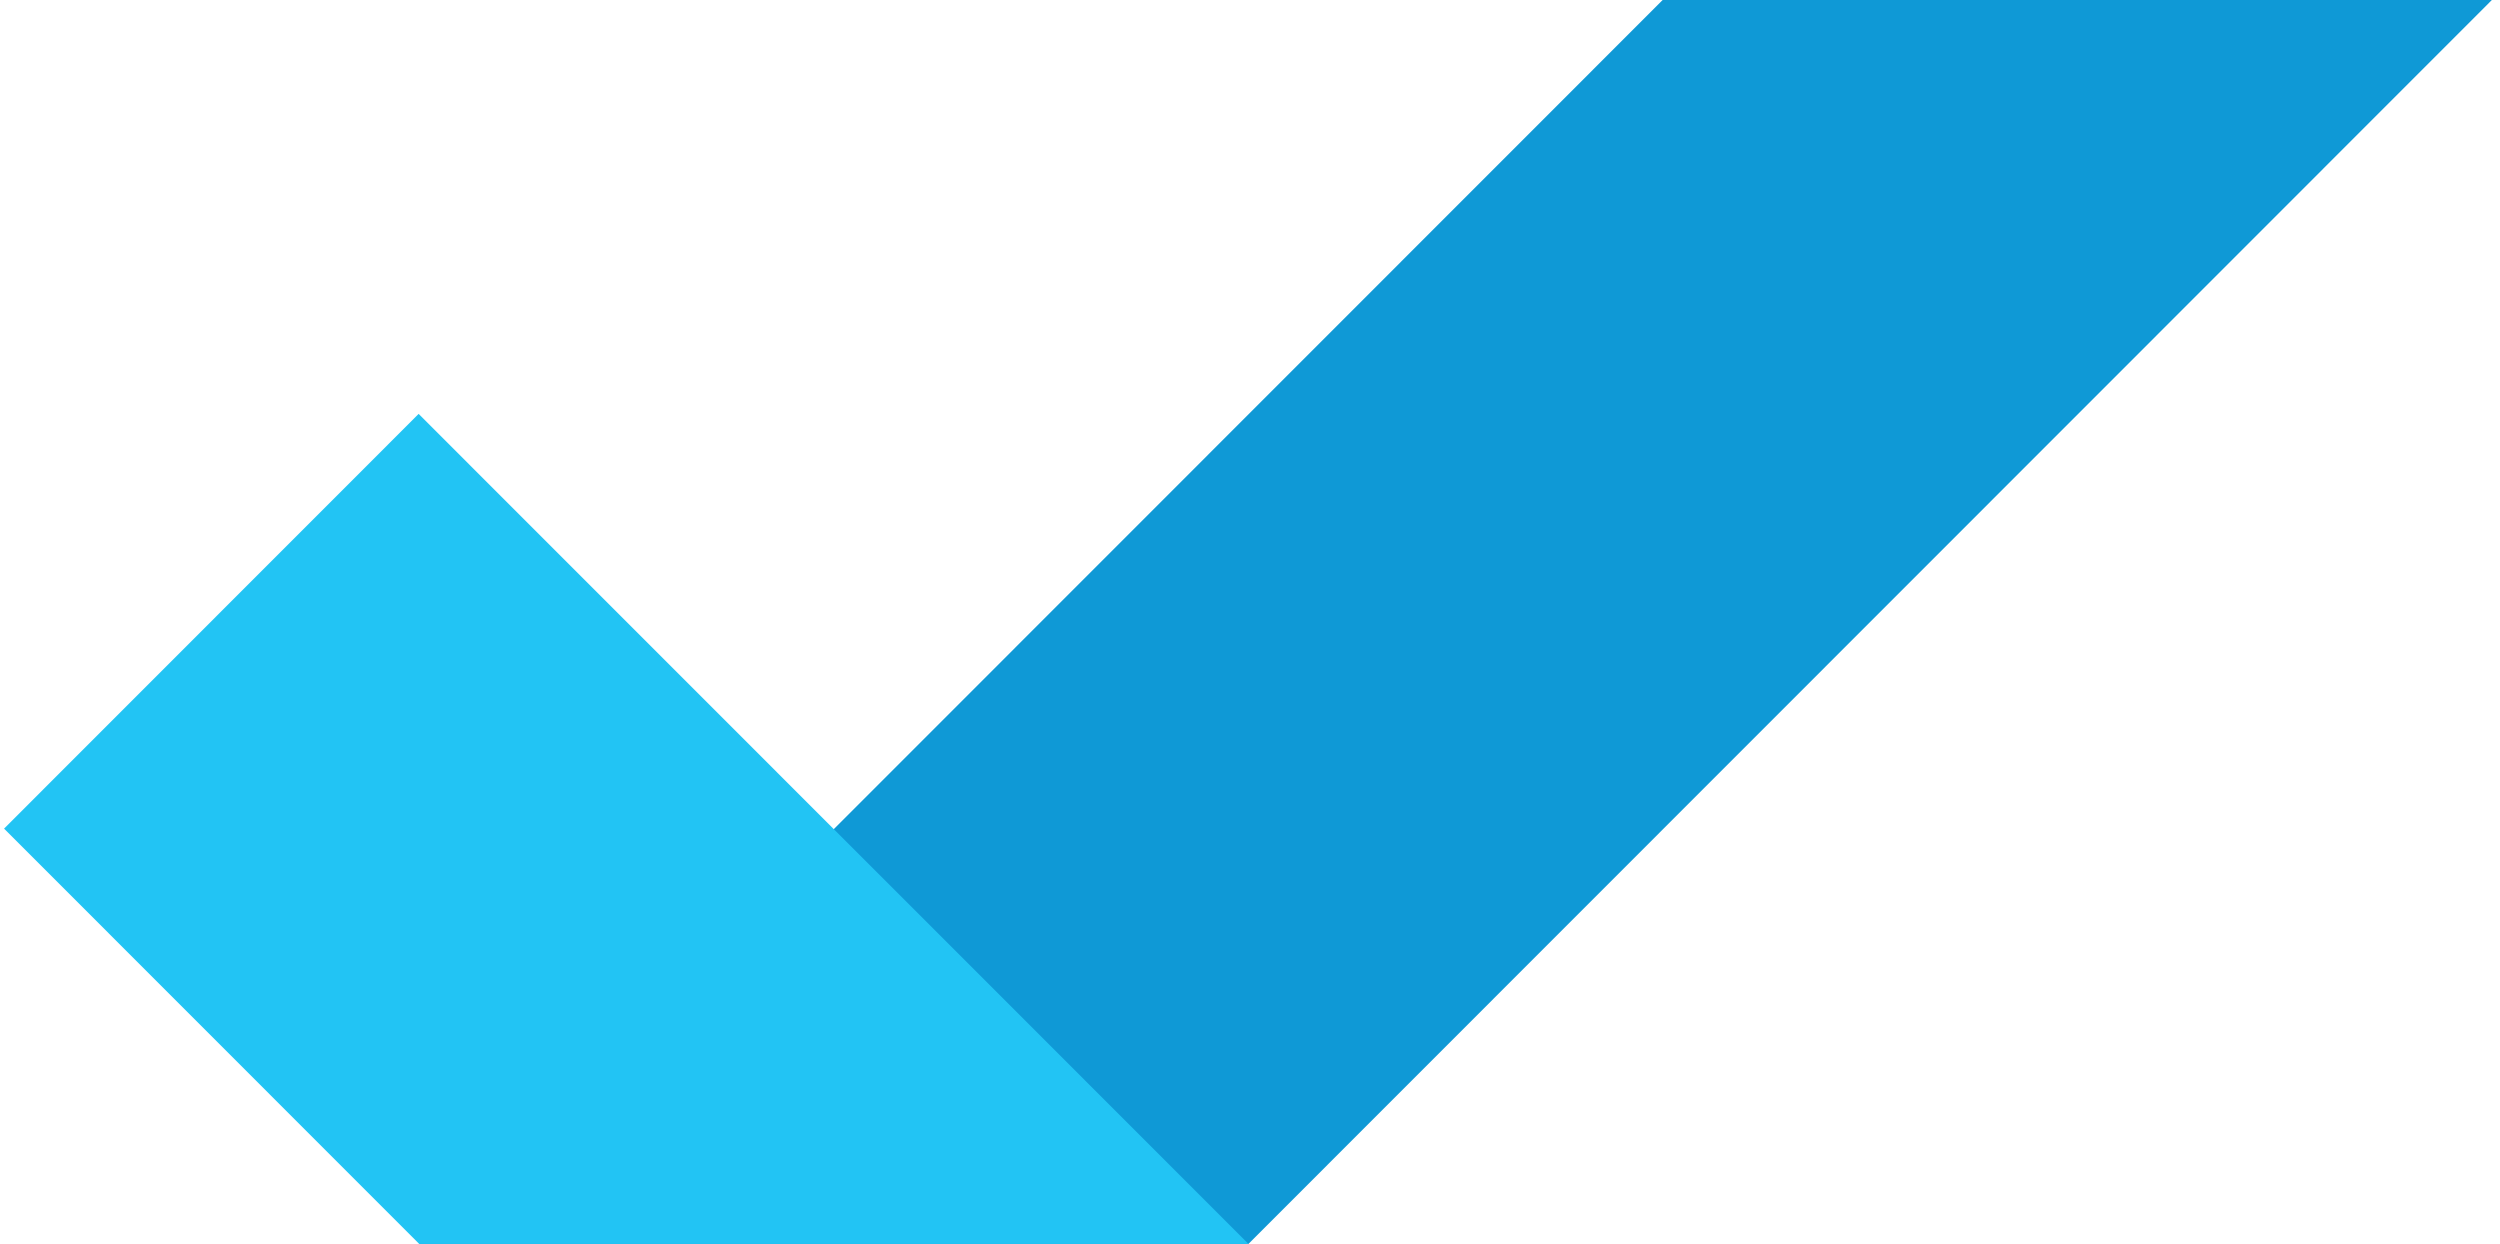
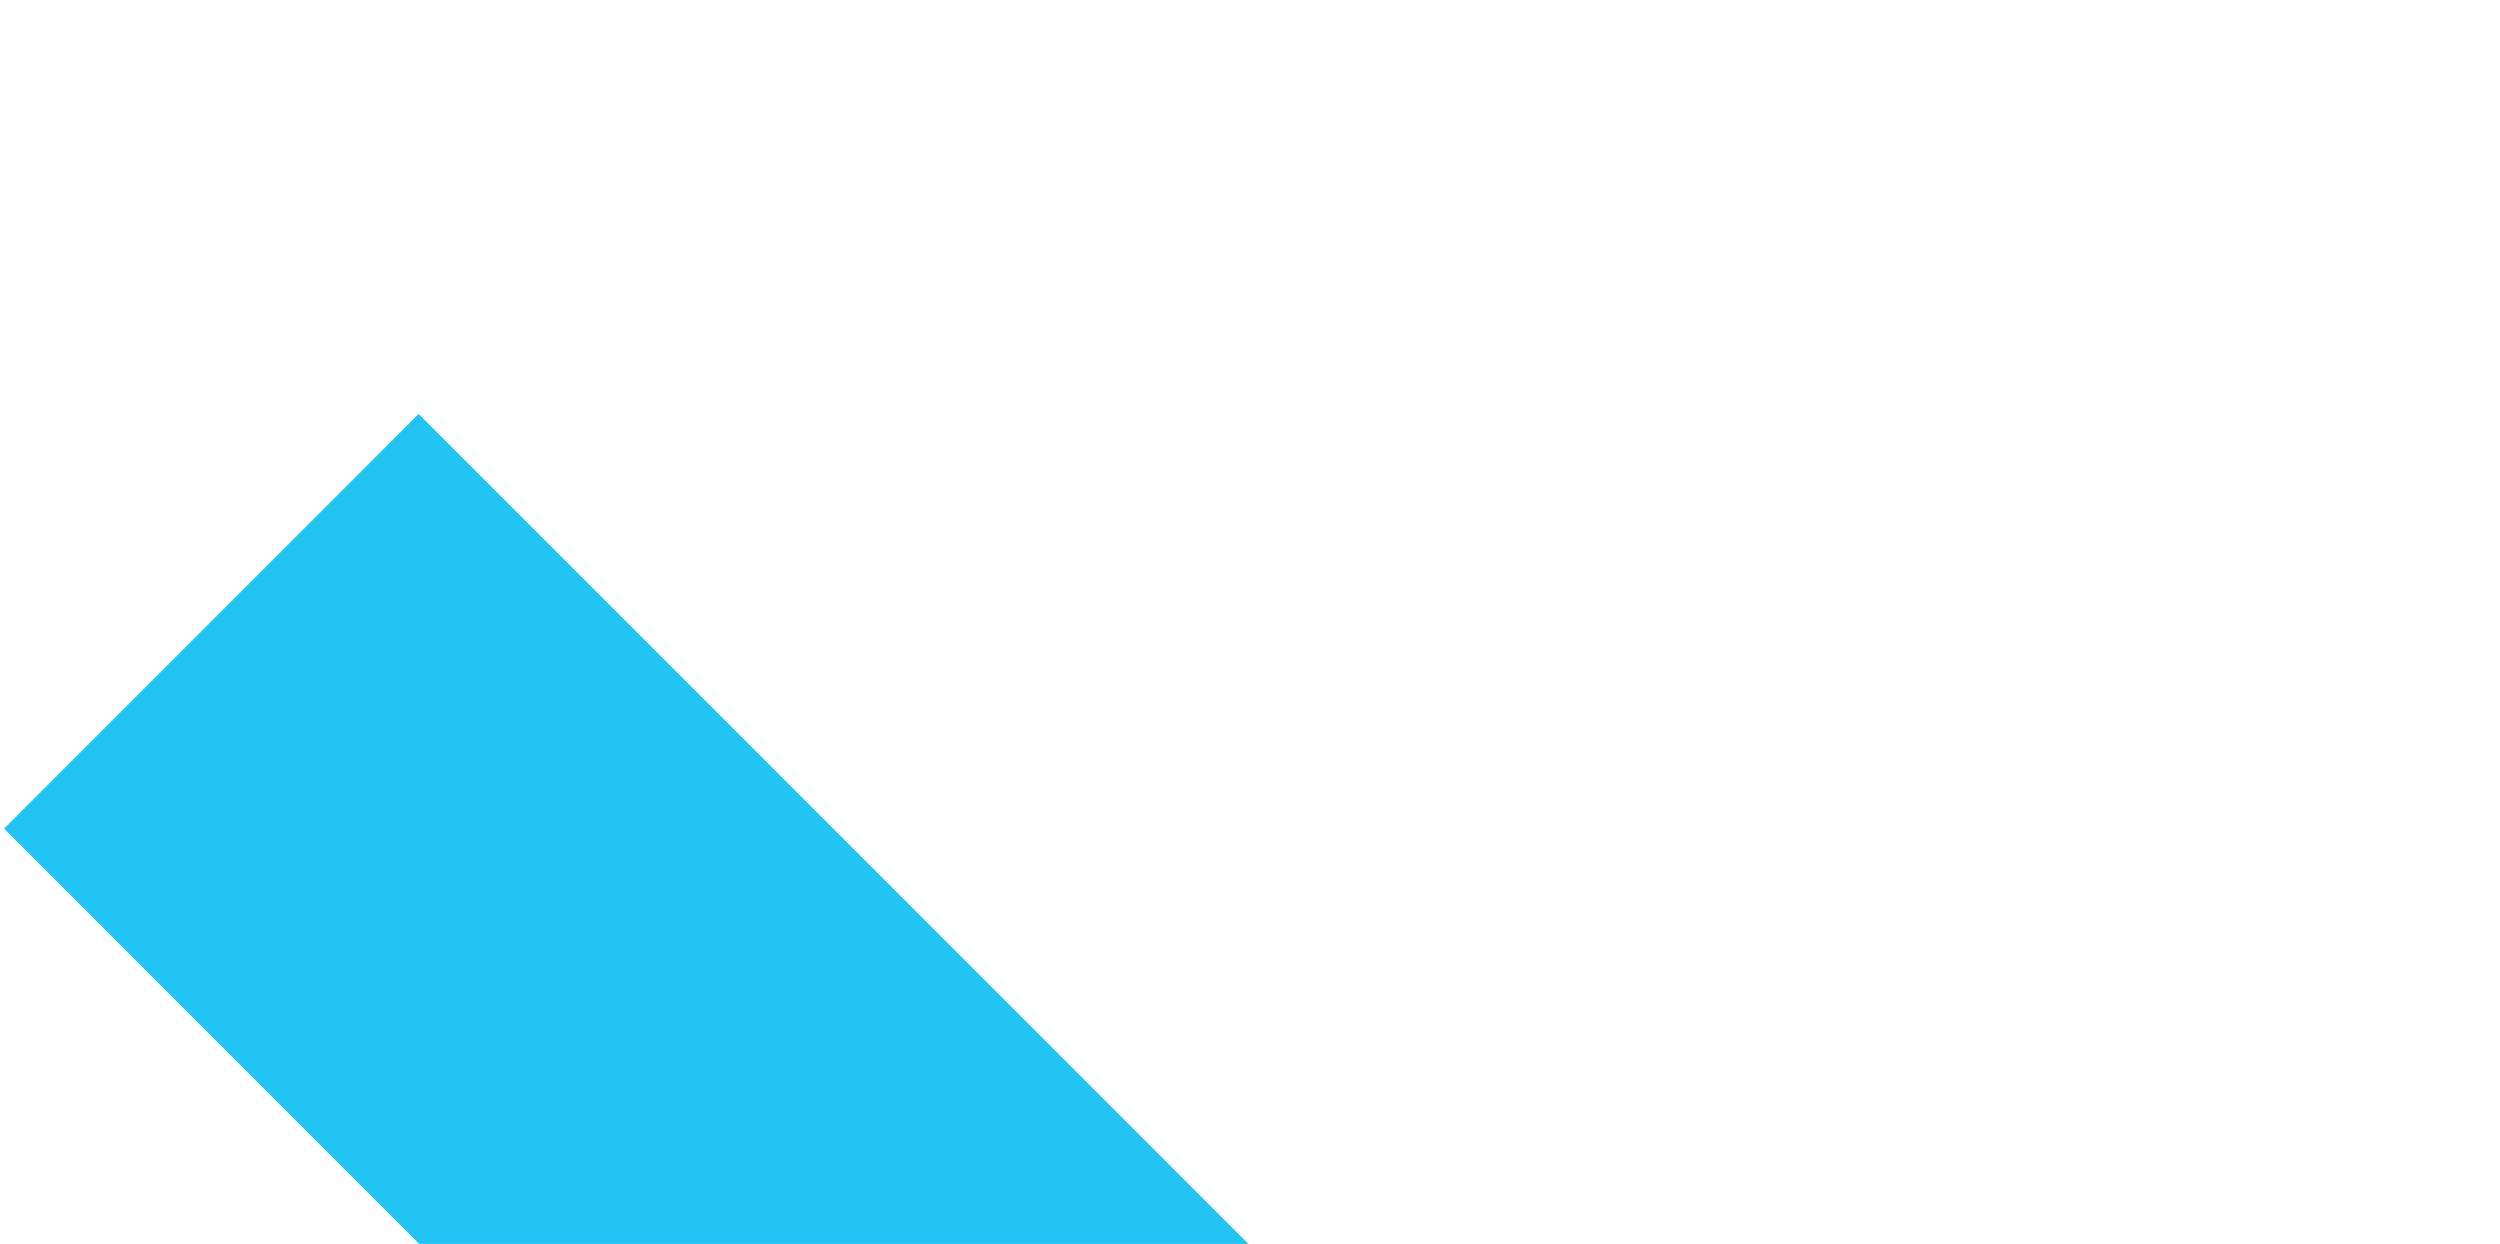
<svg xmlns="http://www.w3.org/2000/svg" width="205" height="102" viewBox="0 0 205 102" fill="none">
-   <path d="M136.337 0L34.372 102H102.374L204.333 0H136.337Z" fill="#0F99D6" />
  <path d="M102.374 102L34.328 33.939L0.333 67.947L34.372 102H102.374Z" fill="#22C4F4" />
</svg>